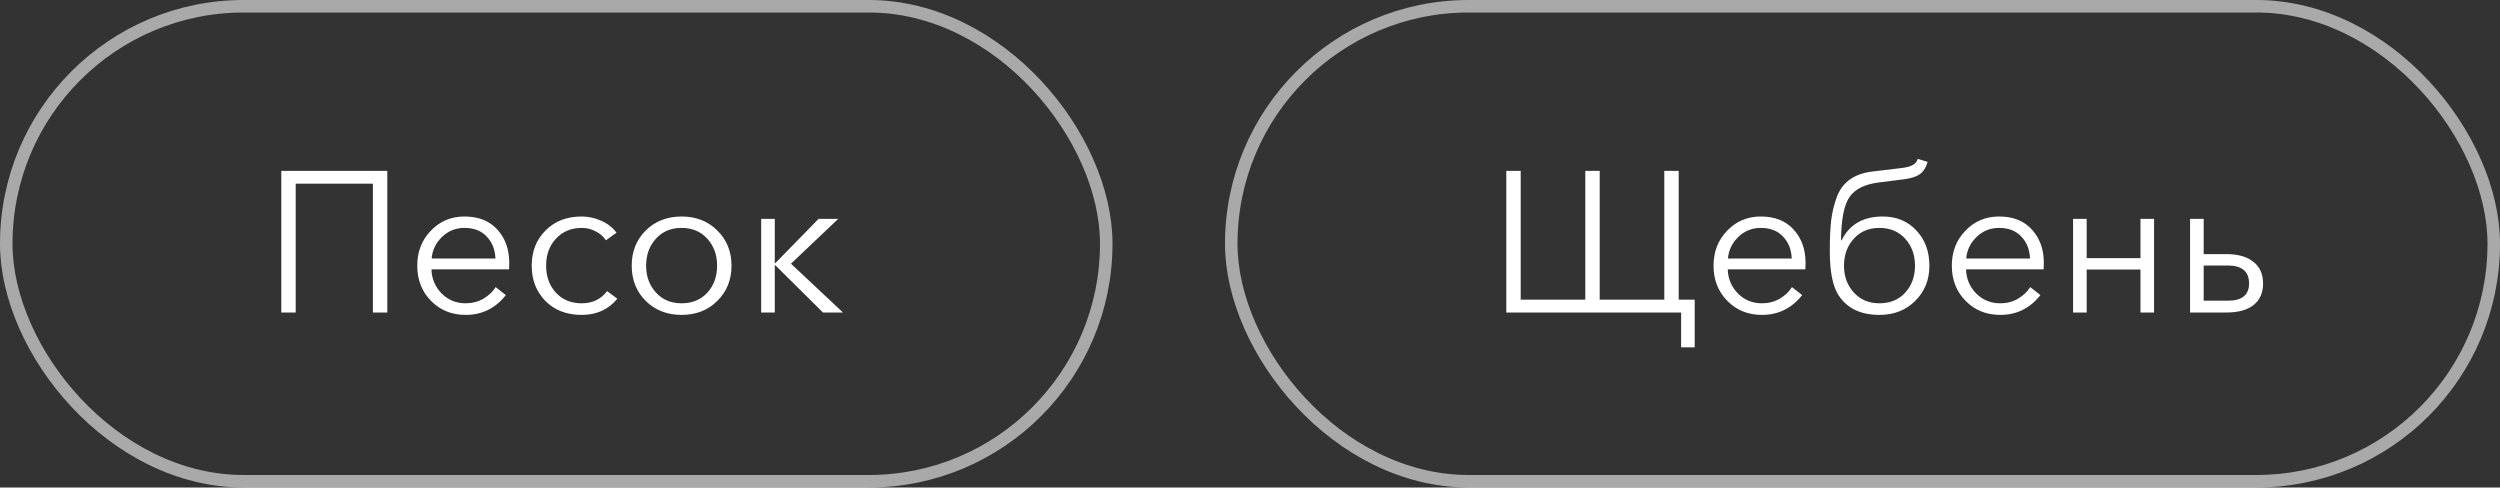
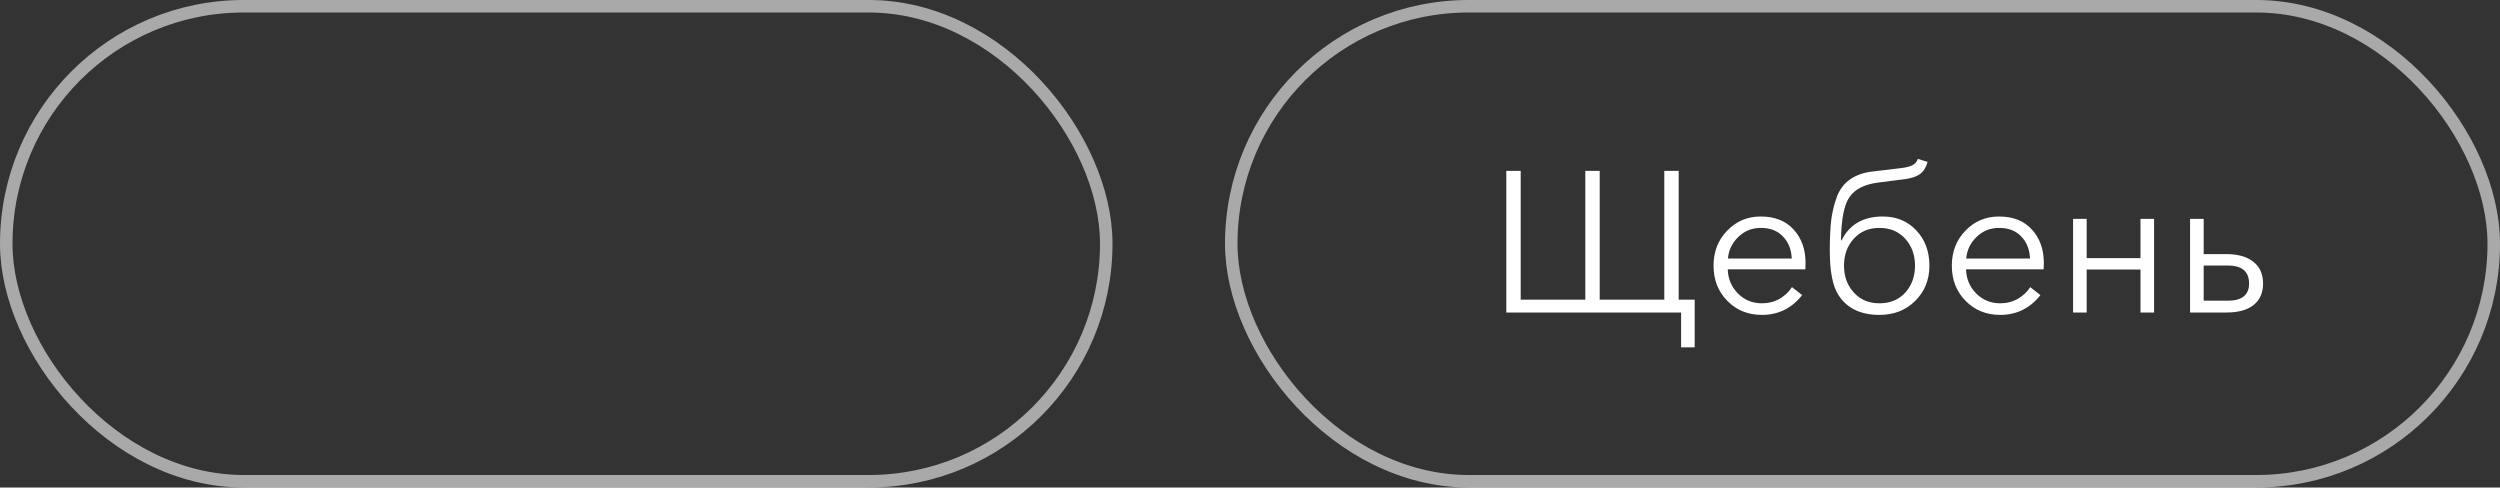
<svg xmlns="http://www.w3.org/2000/svg" width="200" height="39" viewBox="0 0 200 39" fill="none">
  <rect x="0" y="0" width="200" height="39" fill="#333333" stroke="none" />
  <rect x="0.5" y="0.5" width="88" height="38" rx="19" stroke="white" stroke-opacity="0.58" />
-   <path d="M22.504 25V13.672H30.984V25H29.832V14.696H23.656V25H22.504ZM37.252 25.192C36.143 25.192 35.22 24.819 34.484 24.072C33.748 23.325 33.38 22.387 33.38 21.256C33.38 20.136 33.743 19.203 34.468 18.456C35.194 17.699 36.09 17.32 37.156 17.32C38.287 17.32 39.167 17.672 39.796 18.376C40.426 19.069 40.74 19.955 40.74 21.032C40.74 21.245 40.735 21.416 40.724 21.544H34.516C34.538 22.301 34.81 22.947 35.332 23.48C35.855 24.003 36.495 24.264 37.252 24.264C37.775 24.264 38.25 24.141 38.676 23.896C39.103 23.64 39.428 23.331 39.652 22.968L40.468 23.608C39.636 24.664 38.564 25.192 37.252 25.192ZM34.532 20.68H39.636C39.604 19.955 39.37 19.368 38.932 18.92C38.506 18.461 37.914 18.232 37.156 18.232C36.452 18.232 35.85 18.477 35.348 18.968C34.858 19.448 34.586 20.019 34.532 20.68ZM49.385 23.896C48.681 24.76 47.731 25.192 46.537 25.192C45.342 25.192 44.377 24.824 43.641 24.088C42.905 23.341 42.537 22.397 42.537 21.256C42.537 20.115 42.905 19.176 43.641 18.44C44.377 17.693 45.342 17.32 46.537 17.32C47.07 17.32 47.587 17.432 48.089 17.656C48.601 17.88 49.011 18.2 49.321 18.616L48.473 19.224C48.291 18.936 48.025 18.701 47.673 18.52C47.331 18.328 46.958 18.232 46.553 18.232C45.699 18.232 45.006 18.52 44.473 19.096C43.95 19.661 43.689 20.381 43.689 21.256C43.689 22.12 43.95 22.84 44.473 23.416C44.995 23.981 45.683 24.264 46.537 24.264C47.401 24.264 48.078 23.939 48.569 23.288L49.385 23.896ZM54.521 25.192C53.369 25.192 52.414 24.819 51.657 24.072C50.91 23.325 50.537 22.387 50.537 21.256C50.537 20.125 50.91 19.187 51.657 18.44C52.414 17.693 53.369 17.32 54.521 17.32C55.683 17.32 56.638 17.693 57.385 18.44C58.142 19.187 58.521 20.125 58.521 21.256C58.521 22.387 58.142 23.325 57.385 24.072C56.638 24.819 55.683 25.192 54.521 25.192ZM54.521 24.264C55.374 24.264 56.062 23.981 56.585 23.416C57.107 22.84 57.369 22.12 57.369 21.256C57.369 20.392 57.107 19.672 56.585 19.096C56.062 18.52 55.374 18.232 54.521 18.232C53.678 18.232 52.995 18.52 52.473 19.096C51.95 19.672 51.689 20.392 51.689 21.256C51.689 22.109 51.95 22.824 52.473 23.4C52.995 23.976 53.678 24.264 54.521 24.264ZM60.894 25V17.512H61.982V21.048H62.03L65.486 17.512H67.054L63.278 21.096L67.438 25H65.838L62.03 21.224H61.982V25H60.894Z" fill="white" />
  <rect x="98.5" y="0.5" width="101" height="38" rx="19" stroke="white" stroke-opacity="0.58" />
  <path d="M134.488 27.784V25H120.504V13.672H121.656V23.976H126.824V13.672H127.976V23.976H133.144V13.672H134.296V23.976H135.576V27.784H134.488ZM140.956 25.192C139.846 25.192 138.924 24.819 138.188 24.072C137.452 23.325 137.084 22.387 137.084 21.256C137.084 20.136 137.446 19.203 138.172 18.456C138.897 17.699 139.793 17.32 140.86 17.32C141.99 17.32 142.87 17.672 143.5 18.376C144.129 19.069 144.444 19.955 144.444 21.032C144.444 21.245 144.438 21.416 144.428 21.544H138.22C138.241 22.301 138.513 22.947 139.036 23.48C139.558 24.003 140.198 24.264 140.956 24.264C141.478 24.264 141.953 24.141 142.38 23.896C142.806 23.64 143.132 23.331 143.356 22.968L144.172 23.608C143.34 24.664 142.268 25.192 140.956 25.192ZM138.236 20.68H143.34C143.308 19.955 143.073 19.368 142.636 18.92C142.209 18.461 141.617 18.232 140.86 18.232C140.156 18.232 139.553 18.477 139.052 18.968C138.561 19.448 138.289 20.019 138.236 20.68ZM150.352 25.192C148.858 25.192 147.77 24.669 147.088 23.624C146.618 22.909 146.384 21.731 146.384 20.088C146.384 19.085 146.421 18.259 146.496 17.608C146.581 16.947 146.736 16.317 146.96 15.72C147.194 15.123 147.546 14.664 148.016 14.344C148.485 14.013 149.082 13.805 149.808 13.72L152.08 13.448C152.464 13.405 152.762 13.331 152.976 13.224C153.2 13.117 153.349 12.947 153.424 12.712L154.208 12.952C154.09 13.379 153.893 13.699 153.616 13.912C153.349 14.115 152.949 14.253 152.416 14.328L150.288 14.6C149.178 14.739 148.405 15.123 147.968 15.752C147.53 16.371 147.301 17.528 147.28 19.224H147.328C147.957 17.955 149.056 17.32 150.624 17.32C151.722 17.32 152.618 17.693 153.312 18.44C154.005 19.176 154.352 20.115 154.352 21.256C154.352 22.387 153.973 23.325 153.216 24.072C152.469 24.819 151.514 25.192 150.352 25.192ZM150.352 24.264C151.205 24.264 151.893 23.981 152.416 23.416C152.938 22.84 153.2 22.12 153.2 21.256C153.2 20.392 152.938 19.672 152.416 19.096C151.893 18.52 151.205 18.232 150.352 18.232C149.509 18.232 148.826 18.52 148.304 19.096C147.781 19.672 147.52 20.392 147.52 21.256C147.52 22.109 147.781 22.824 148.304 23.4C148.826 23.976 149.509 24.264 150.352 24.264ZM160.018 25.192C158.909 25.192 157.986 24.819 157.25 24.072C156.514 23.325 156.146 22.387 156.146 21.256C156.146 20.136 156.509 19.203 157.234 18.456C157.959 17.699 158.855 17.32 159.922 17.32C161.053 17.32 161.933 17.672 162.562 18.376C163.191 19.069 163.506 19.955 163.506 21.032C163.506 21.245 163.501 21.416 163.49 21.544H157.282C157.303 22.301 157.575 22.947 158.098 23.48C158.621 24.003 159.261 24.264 160.018 24.264C160.541 24.264 161.015 24.141 161.442 23.896C161.869 23.64 162.194 23.331 162.418 22.968L163.234 23.608C162.402 24.664 161.33 25.192 160.018 25.192ZM157.298 20.68H162.402C162.37 19.955 162.135 19.368 161.698 18.92C161.271 18.461 160.679 18.232 159.922 18.232C159.218 18.232 158.615 18.477 158.114 18.968C157.623 19.448 157.351 20.019 157.298 20.68ZM165.846 25V17.512H166.934V20.648H171.238V17.512H172.326V25H171.238V21.56H166.934V25H165.846ZM175.206 25V17.512H176.294V20.328H178.102C179.03 20.328 179.75 20.531 180.262 20.936C180.784 21.341 181.046 21.923 181.046 22.68C181.046 23.427 180.79 24.003 180.278 24.408C179.776 24.803 179.056 25 178.118 25H175.206ZM176.294 24.056H178.23C179.36 24.056 179.926 23.597 179.926 22.68C179.926 21.72 179.36 21.24 178.23 21.24H176.294V24.056Z" fill="white" />
</svg>